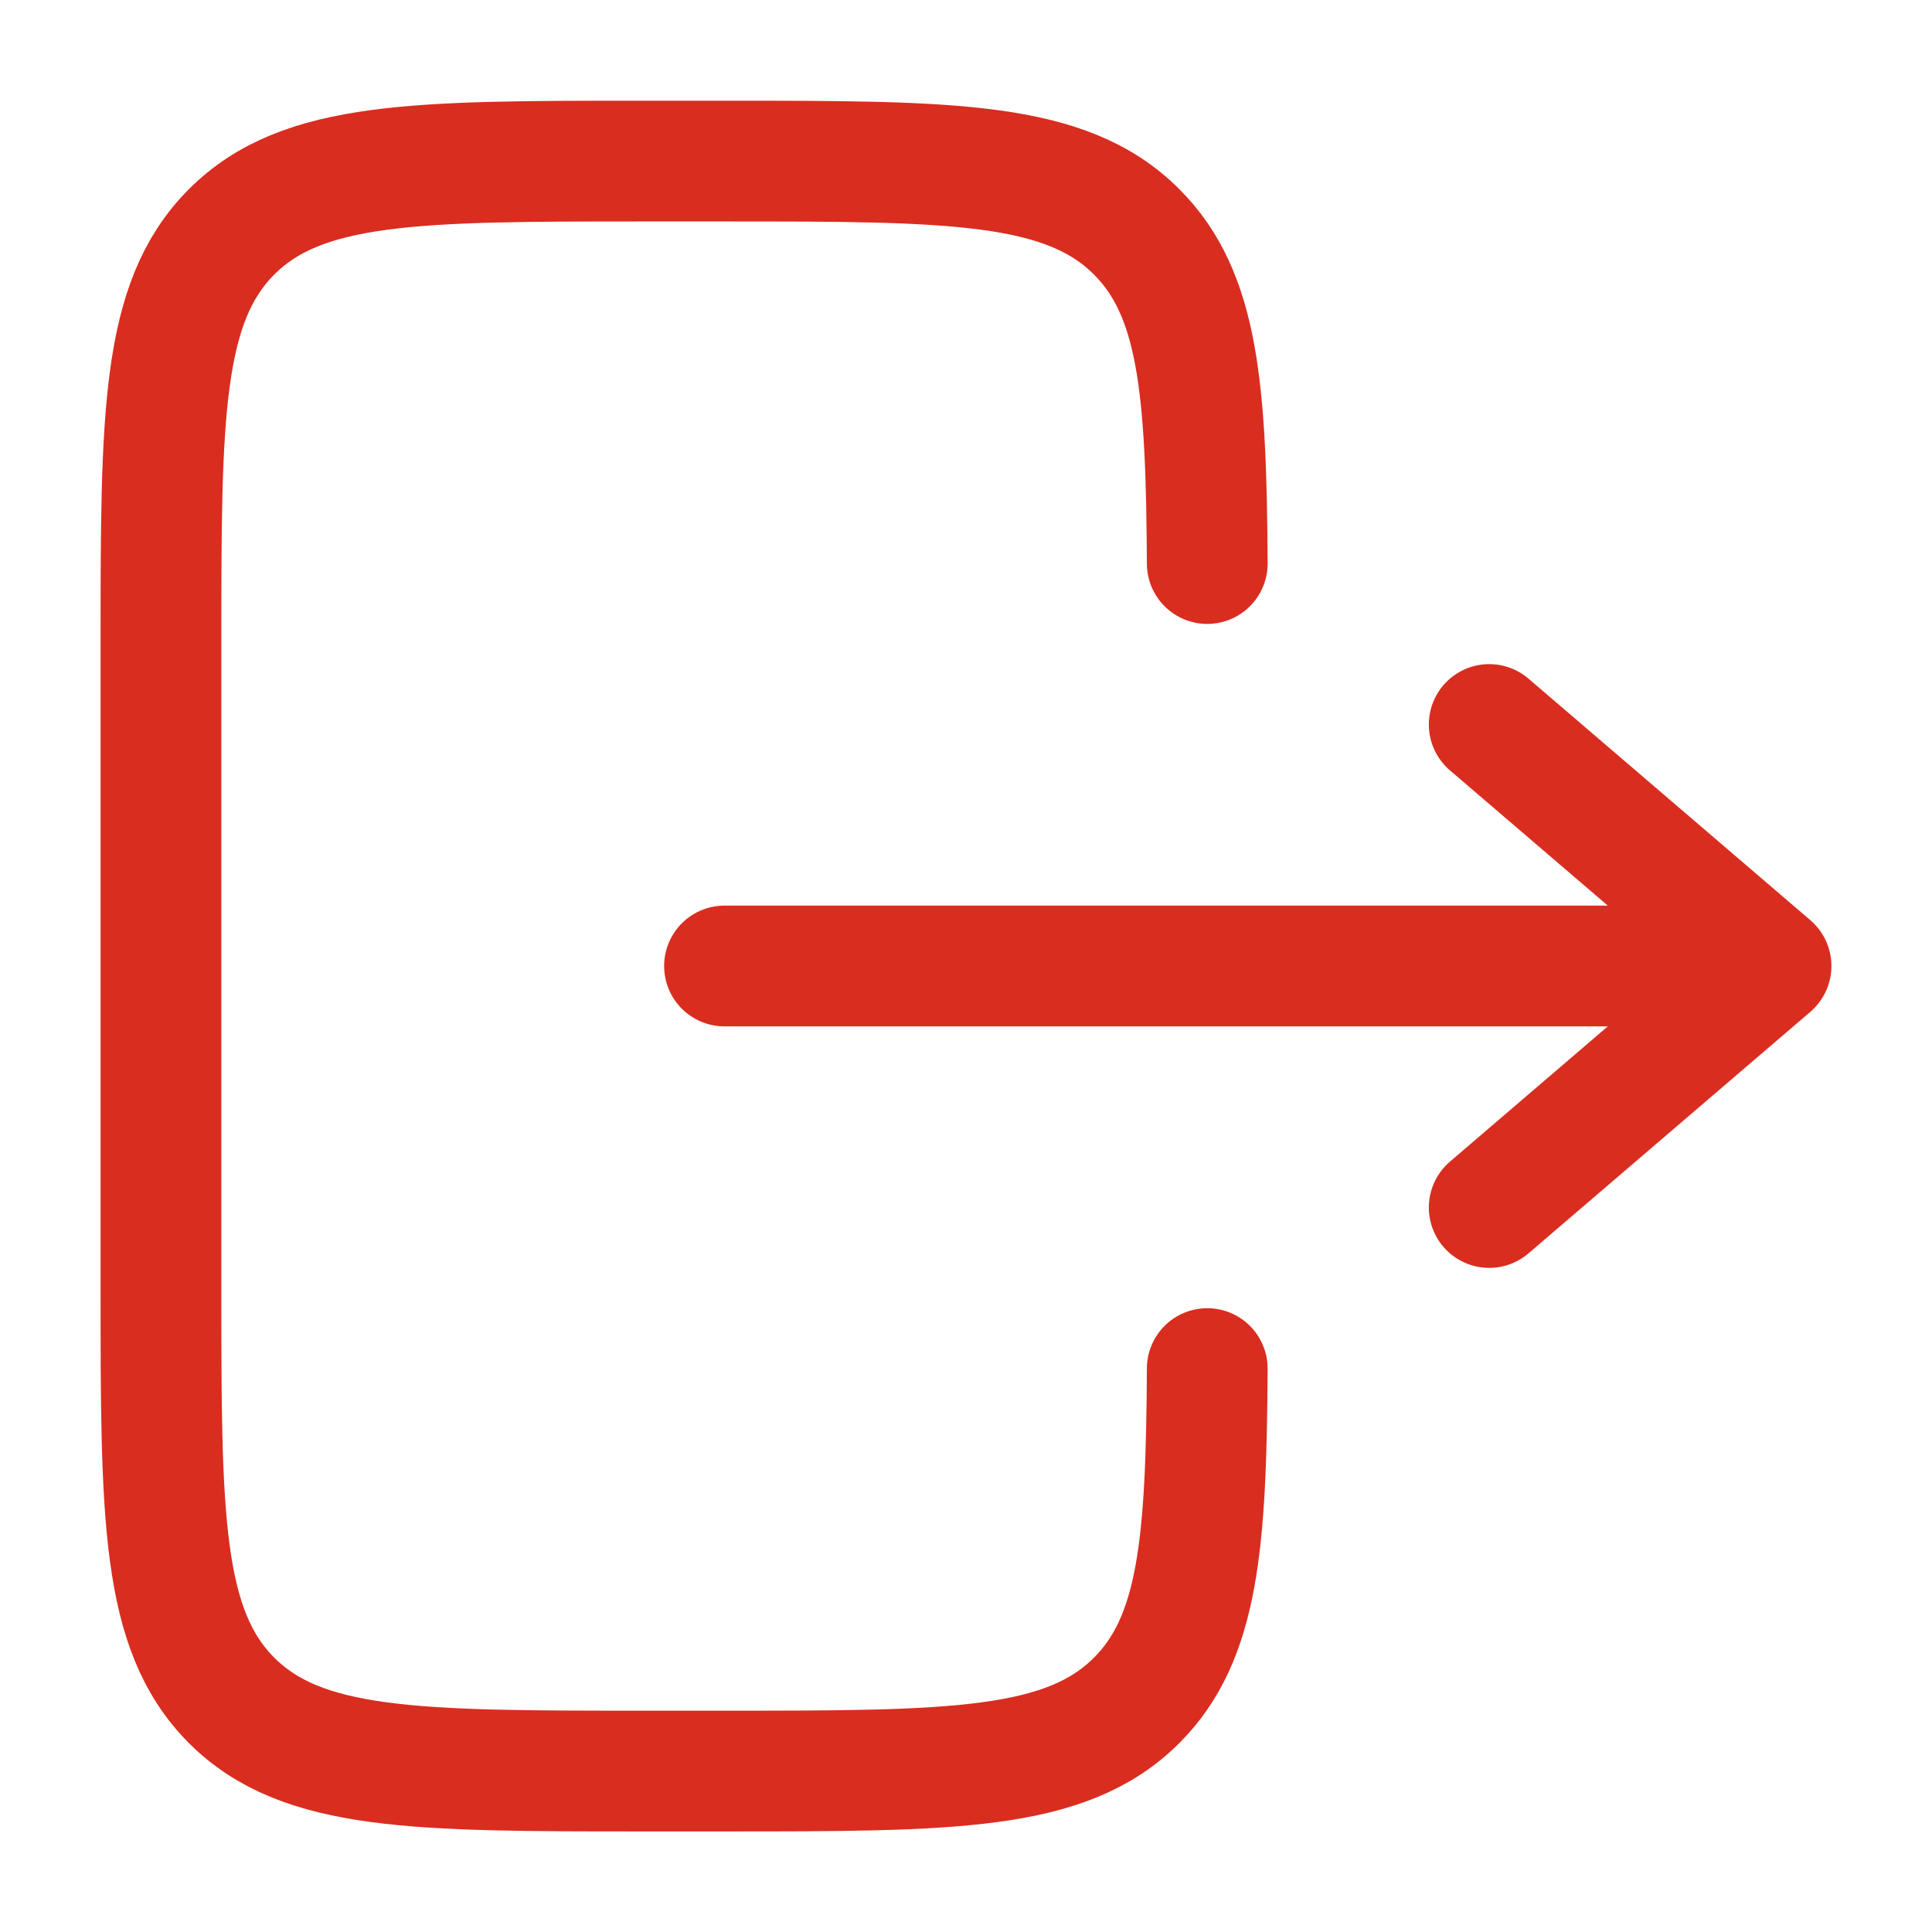
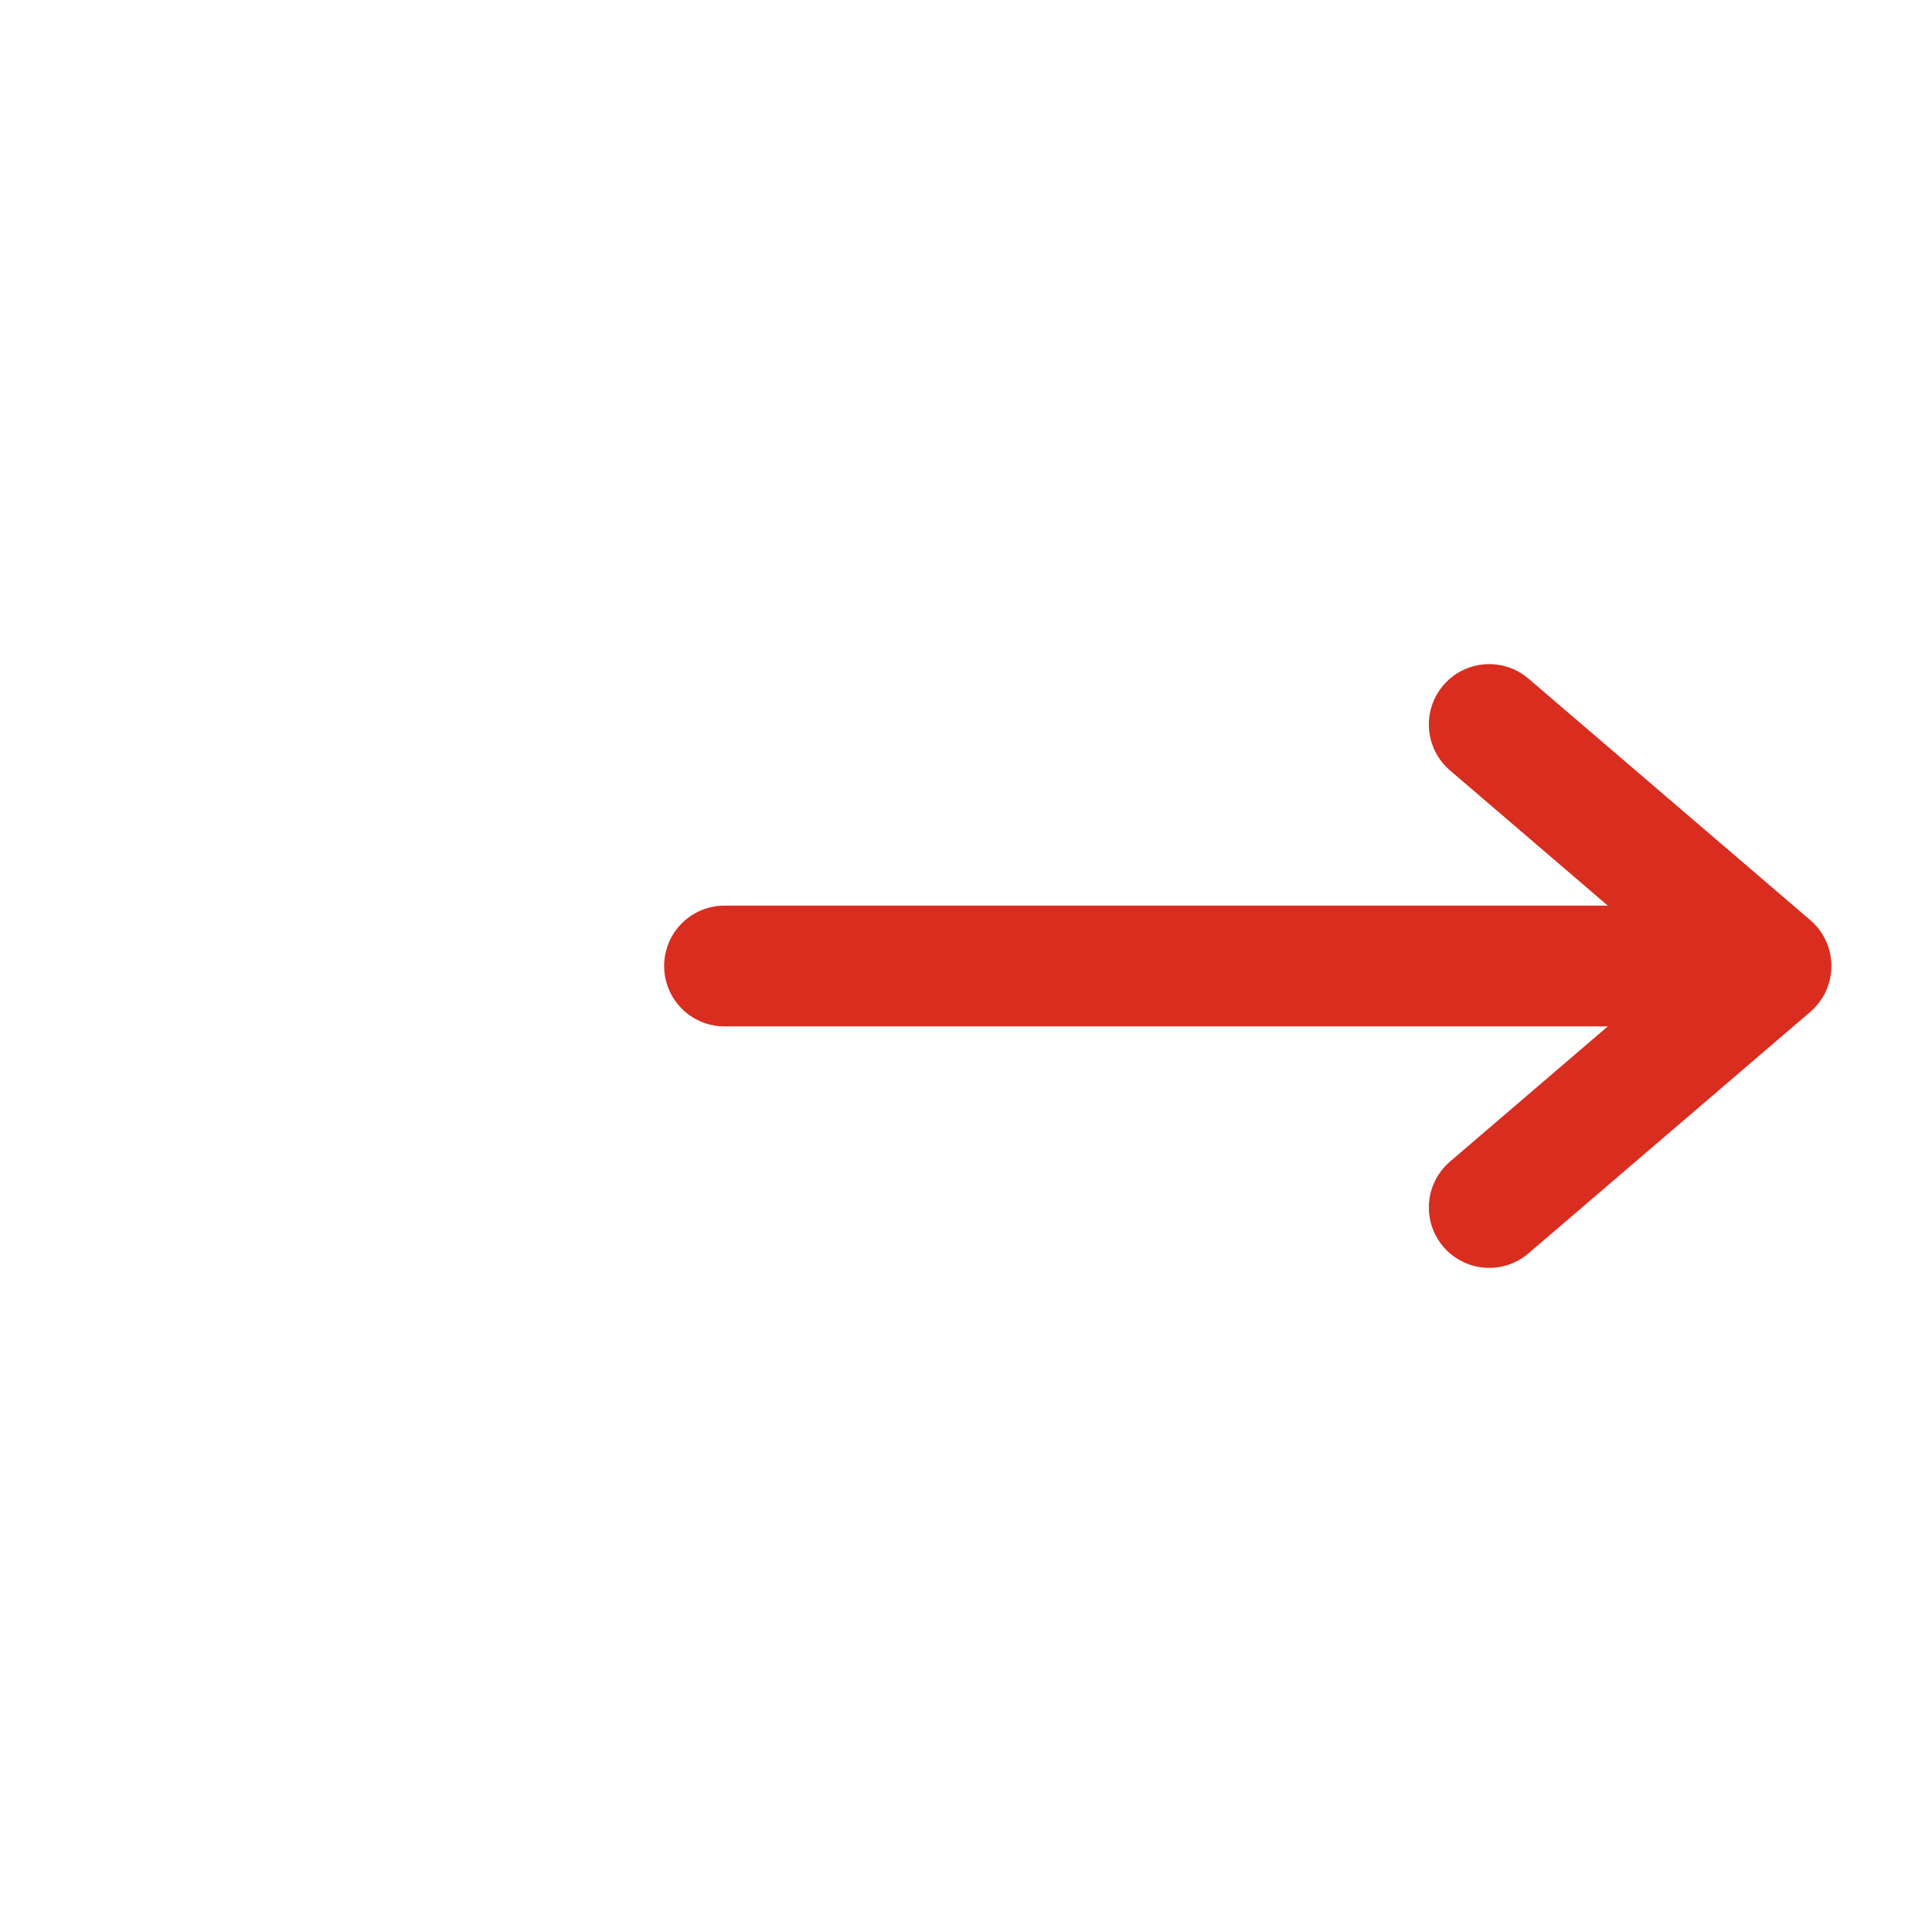
<svg xmlns="http://www.w3.org/2000/svg" width="16" height="16" viewBox="0 0 16 16" fill="none">
  <g clip-path="url(#clip0_15746_1878)">
-     <path d="M9.998 4.667C9.99 3.217 9.926 2.432 9.413 1.92C8.828 1.334 7.885 1.334 5.999 1.334L5.333 1.334C3.447 1.334 2.504 1.334 1.918 1.92C1.333 2.506 1.333 3.448 1.333 5.334L1.333 10.667C1.333 12.553 1.333 13.496 1.918 14.082C2.504 14.667 3.447 14.667 5.333 14.667L5.999 14.667C7.885 14.667 8.828 14.667 9.413 14.082C9.926 13.569 9.99 12.784 9.998 11.334" stroke="#D92D20" stroke-linecap="round" />
    <path d="M6 8L14.667 8M14.667 8L12.333 6M14.667 8L12.333 10" stroke="#D92D20" stroke-linecap="round" stroke-linejoin="round" />
  </g>
  <defs>
    <clipPath id="clip0_15746_1878">
      <rect width="16" height="16" rx="5" fill="white" />
    </clipPath>
  </defs>
</svg>